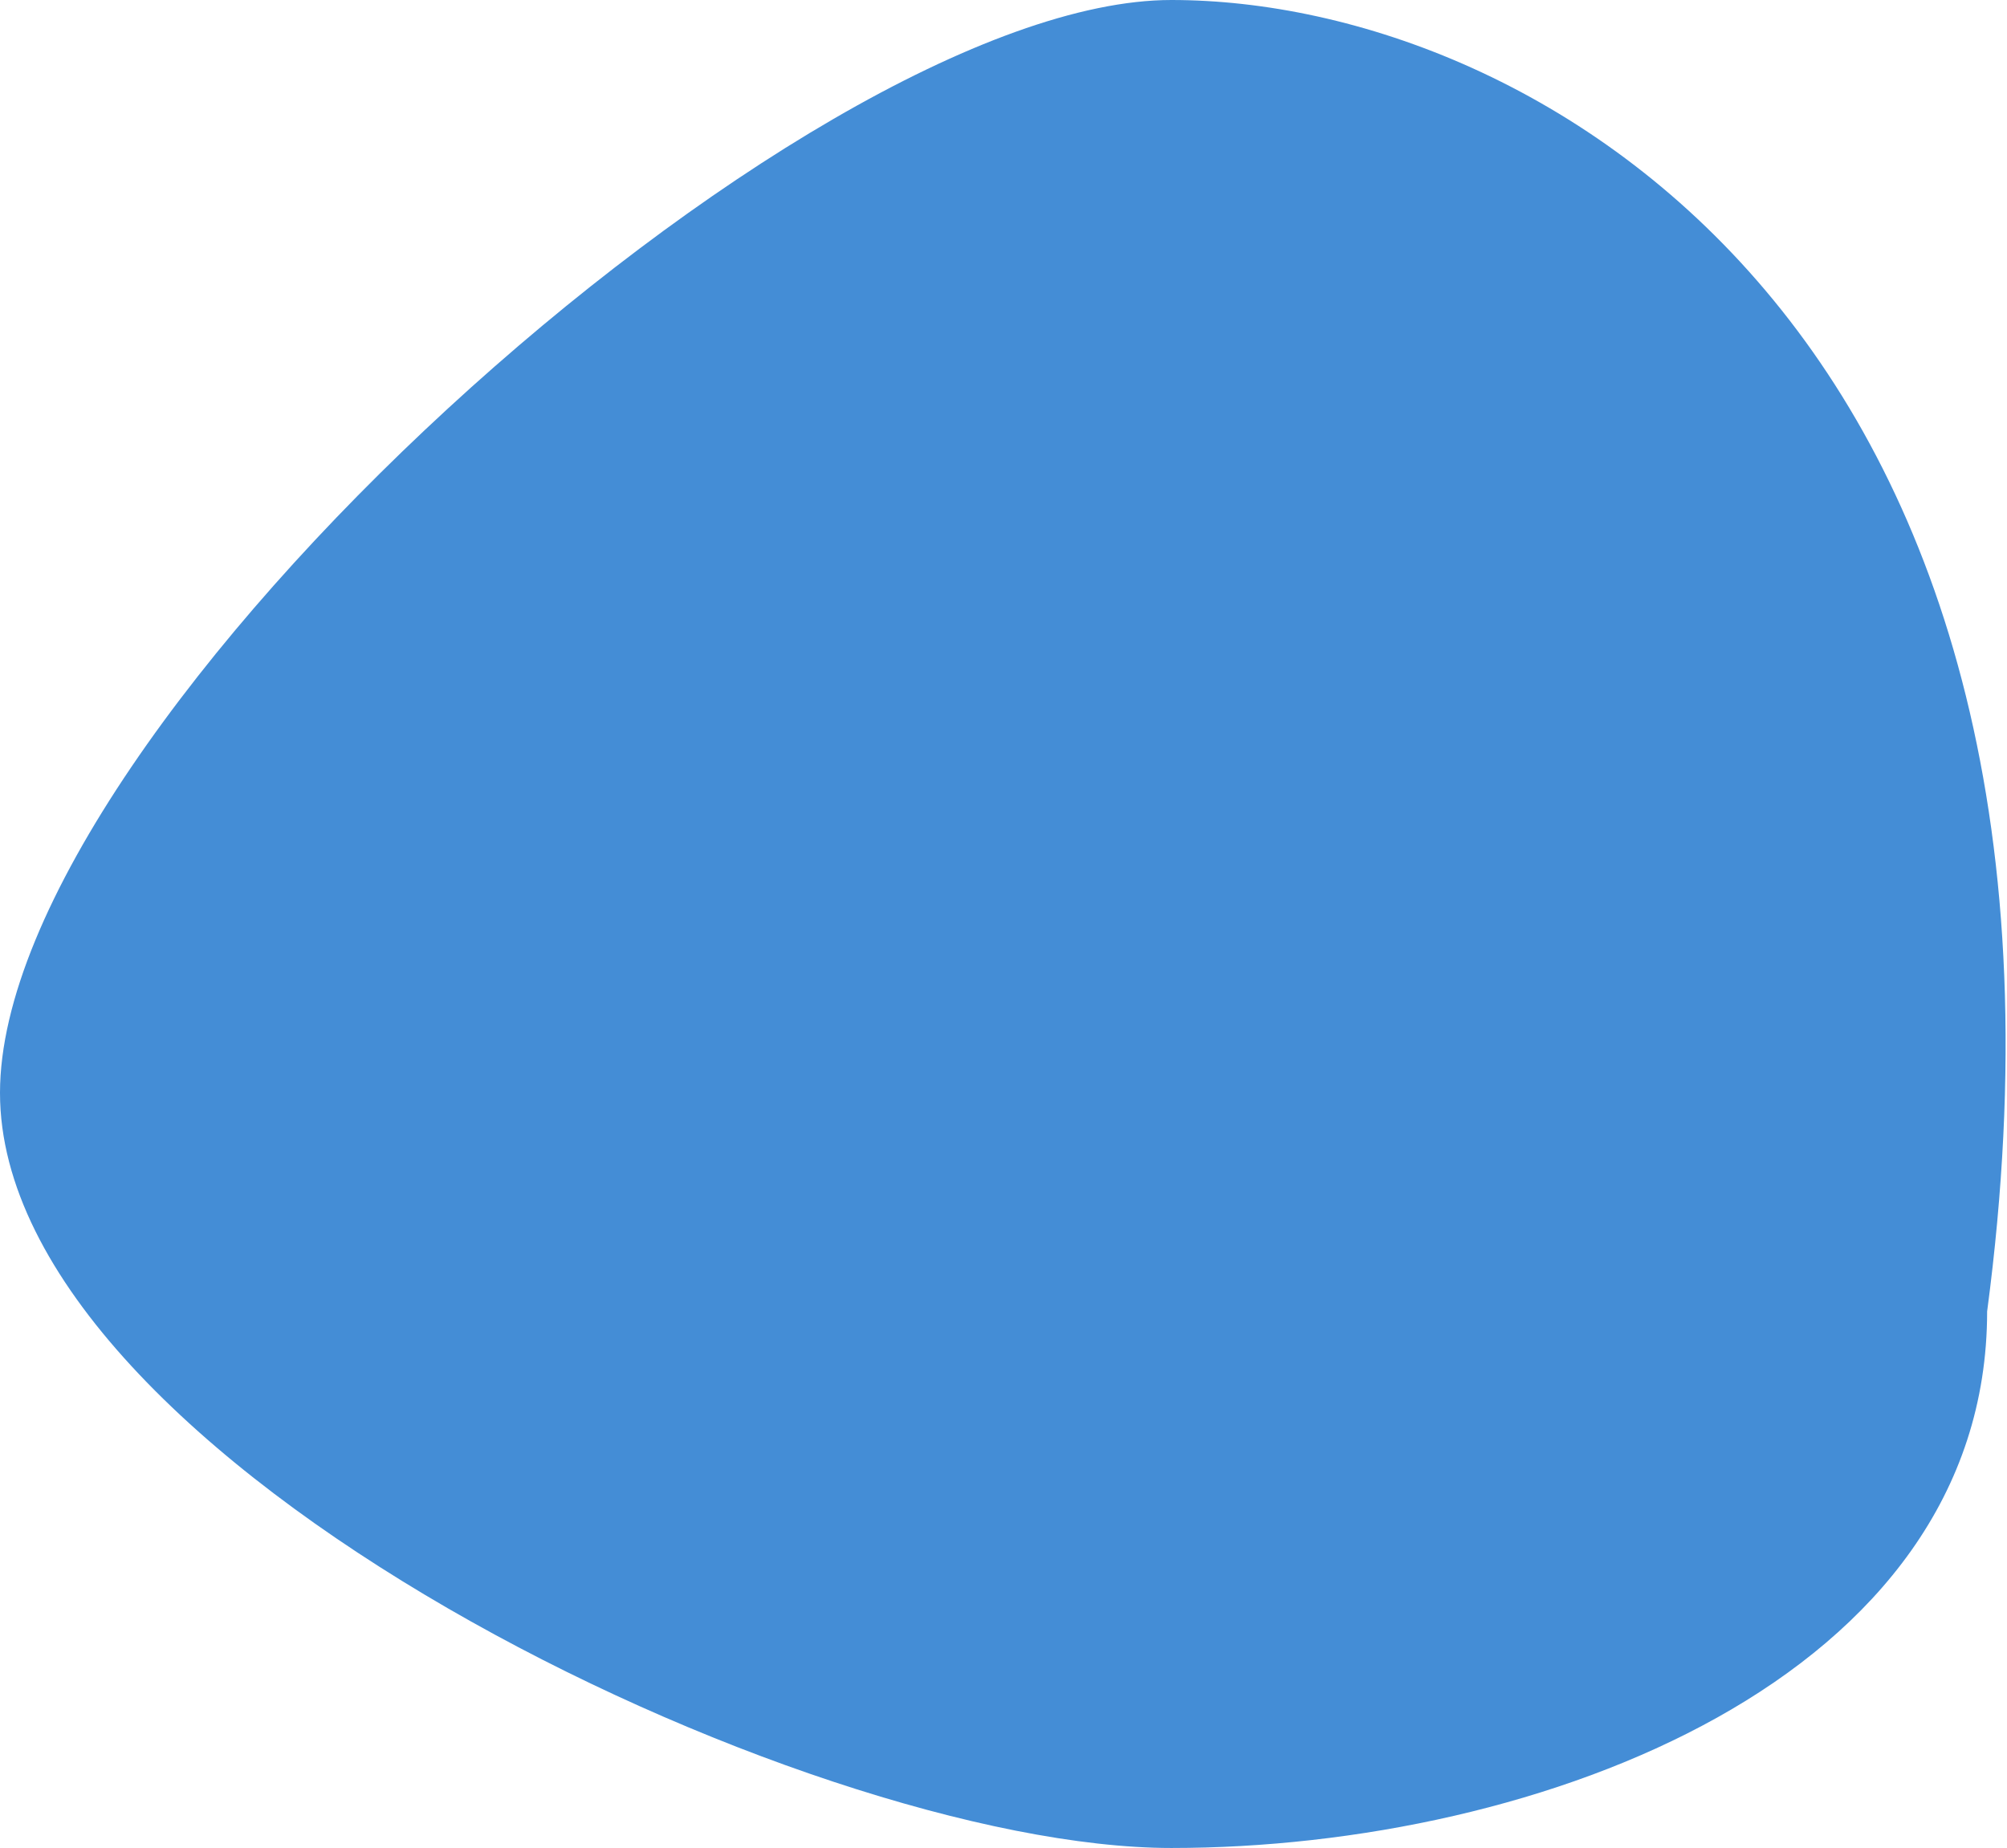
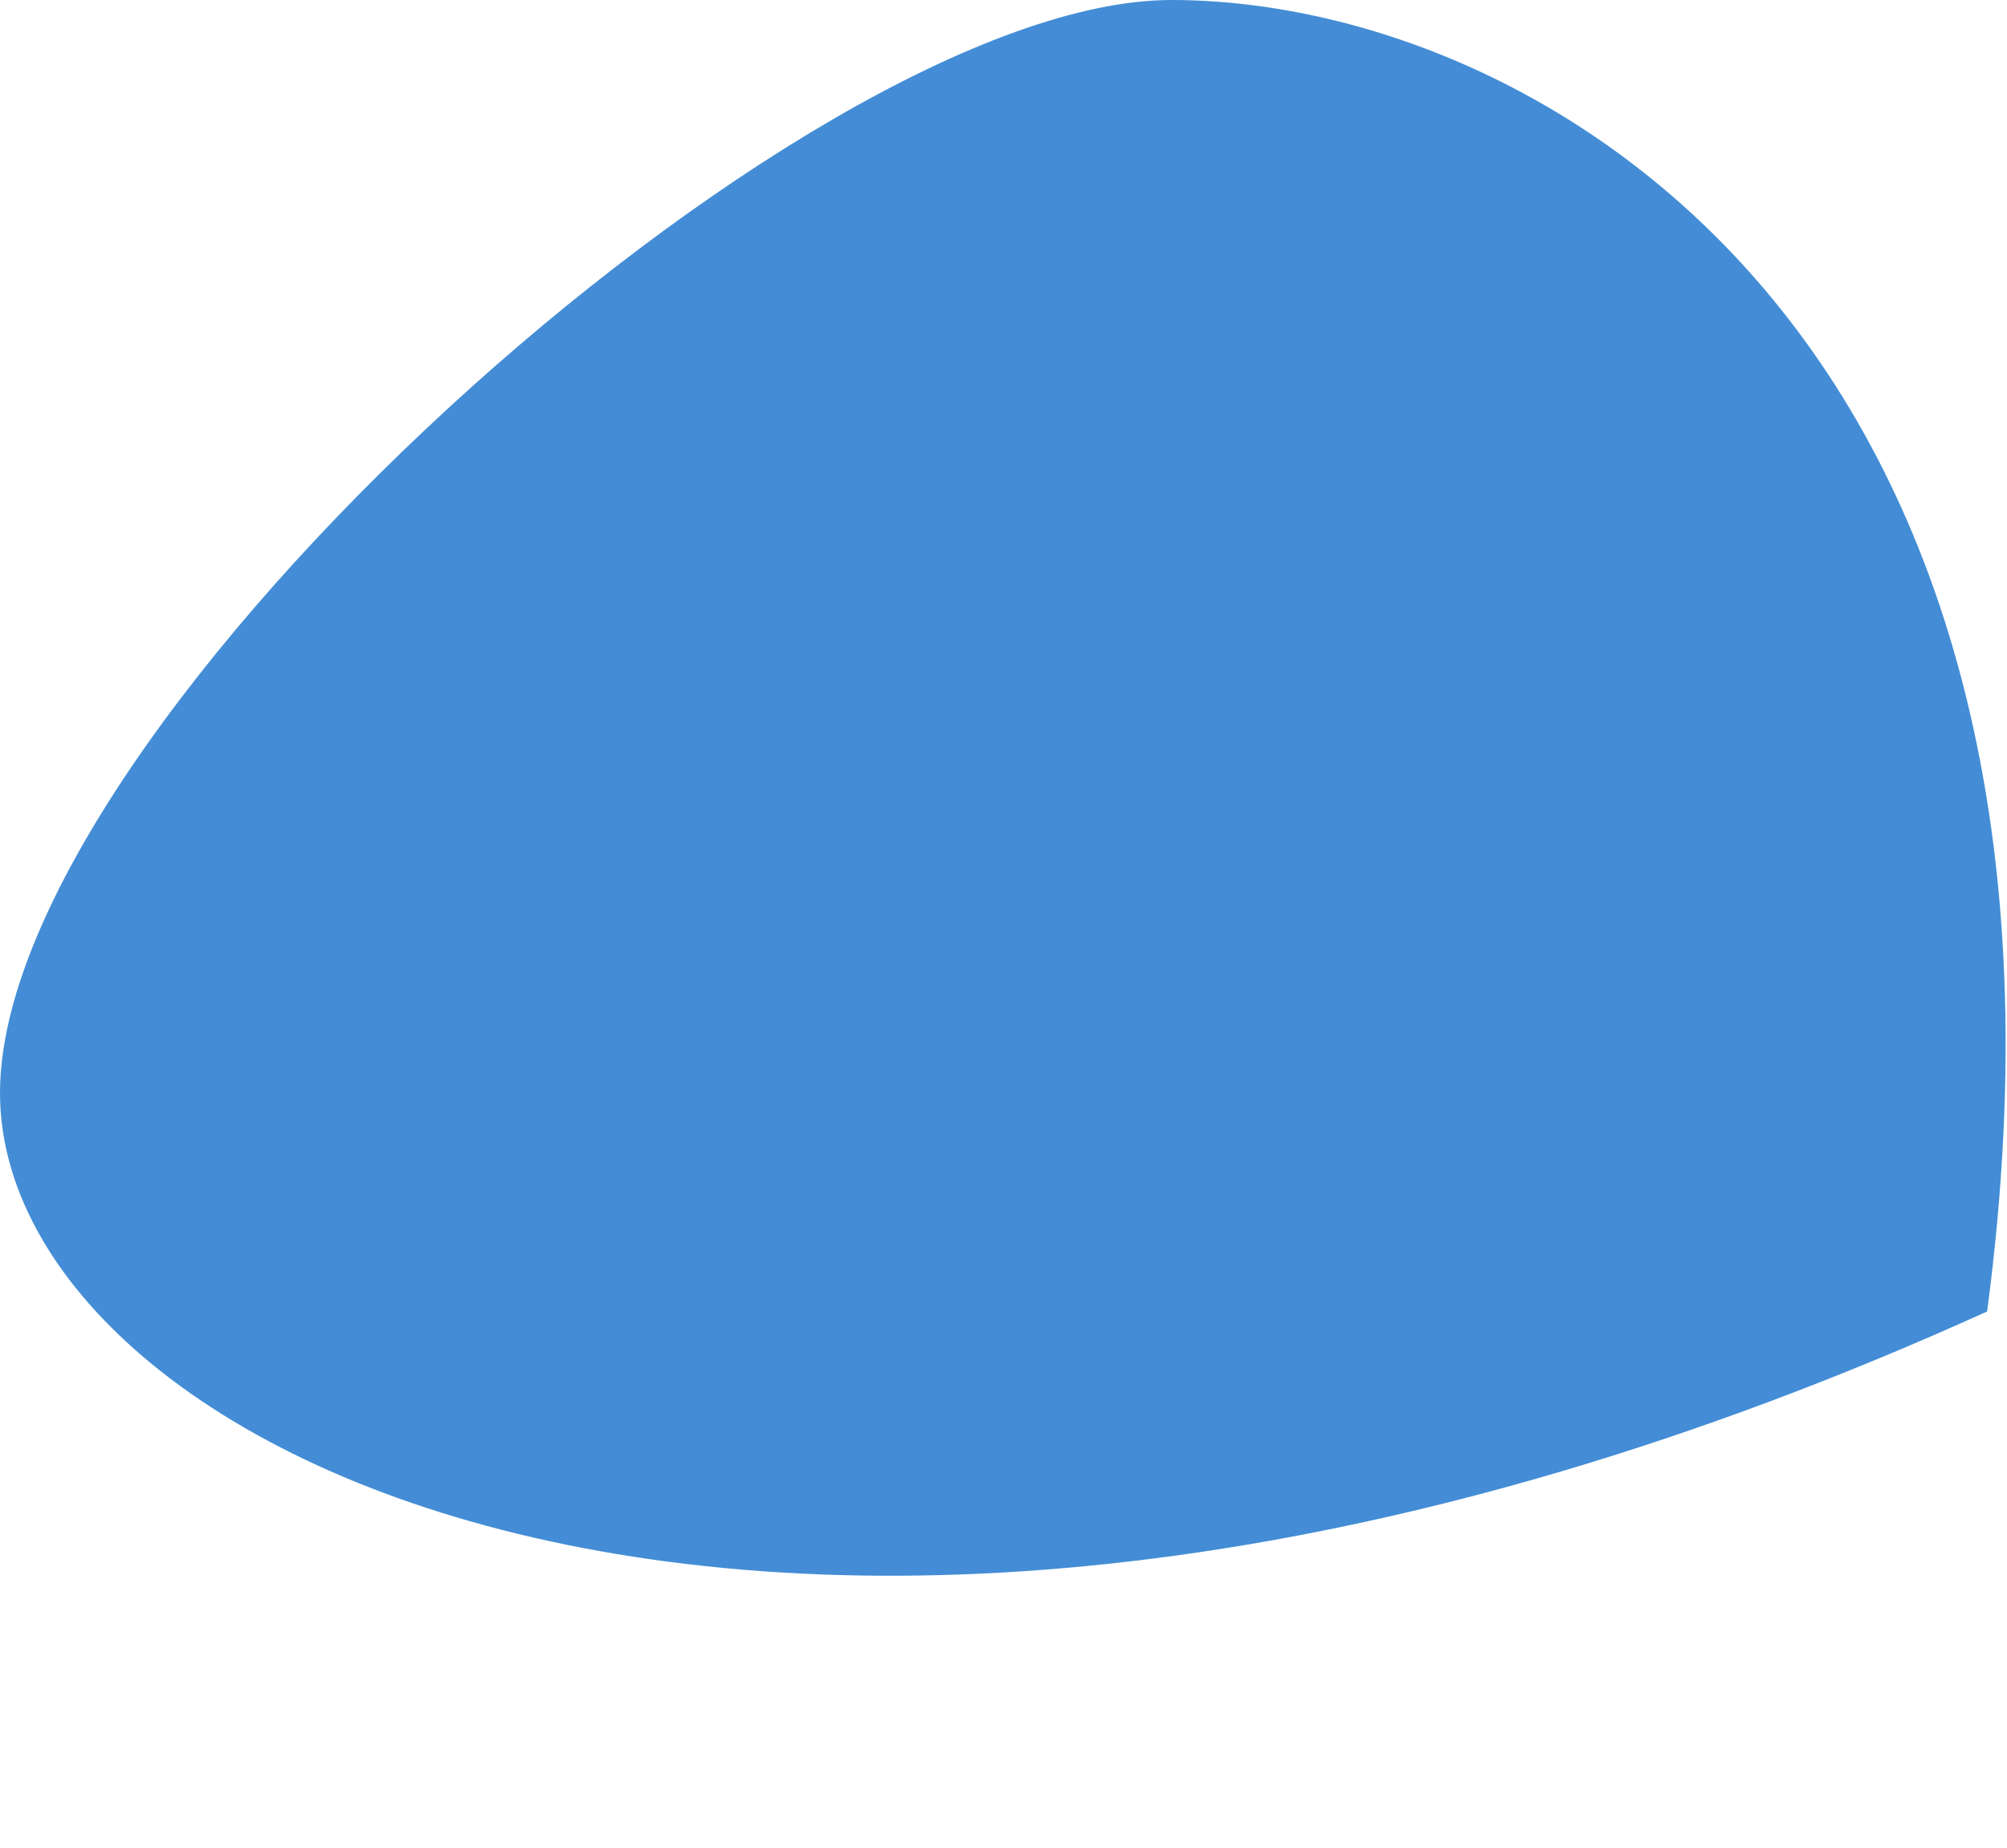
<svg xmlns="http://www.w3.org/2000/svg" width="101" height="93" viewBox="0 0 101 93" fill="none">
-   <path d="M100 66C100 84.501 77.451 93 58.949 93C40.448 93 0 73.501 0 55C0 36.498 40.448 0 58.949 0C77.451 0 106.5 17 100 66Z" fill="#448DD6" />
+   <path d="M100 66C40.448 93 0 73.501 0 55C0 36.498 40.448 0 58.949 0C77.451 0 106.5 17 100 66Z" fill="#448DD6" />
</svg>